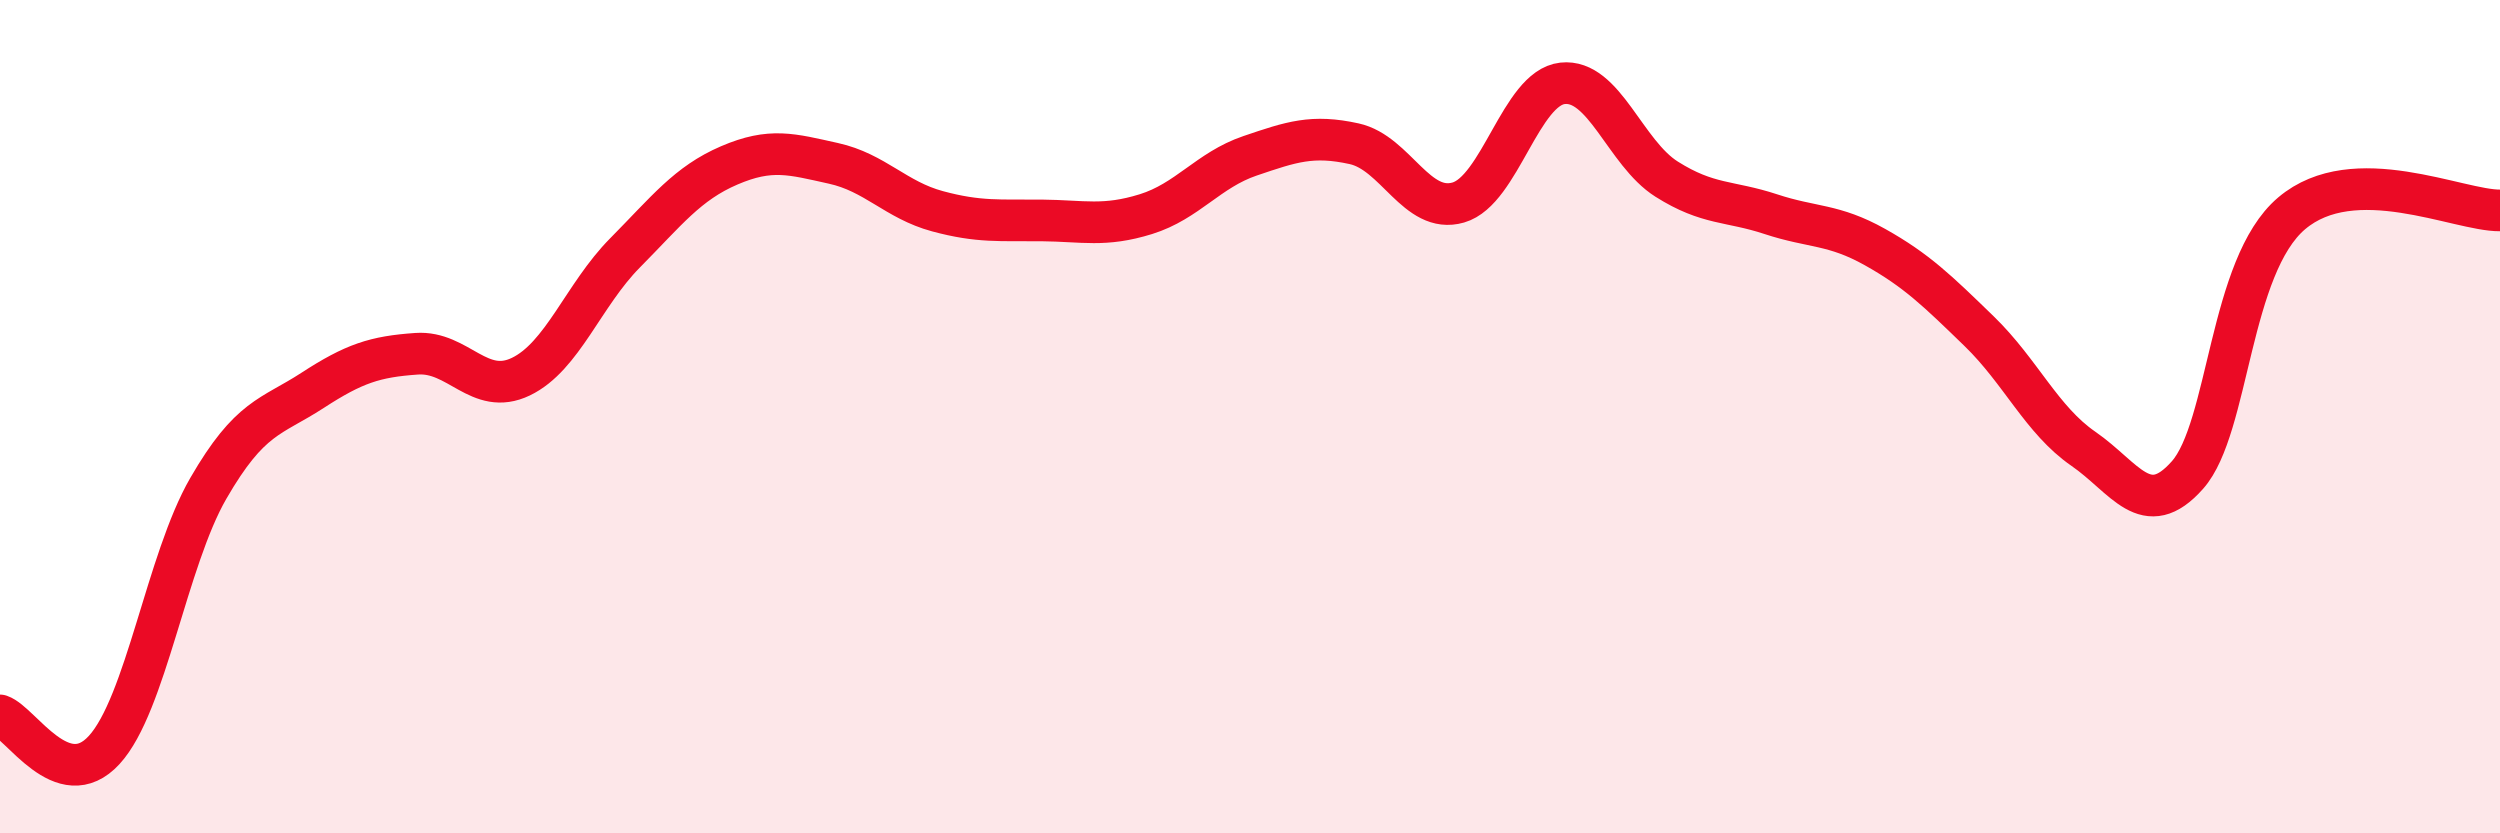
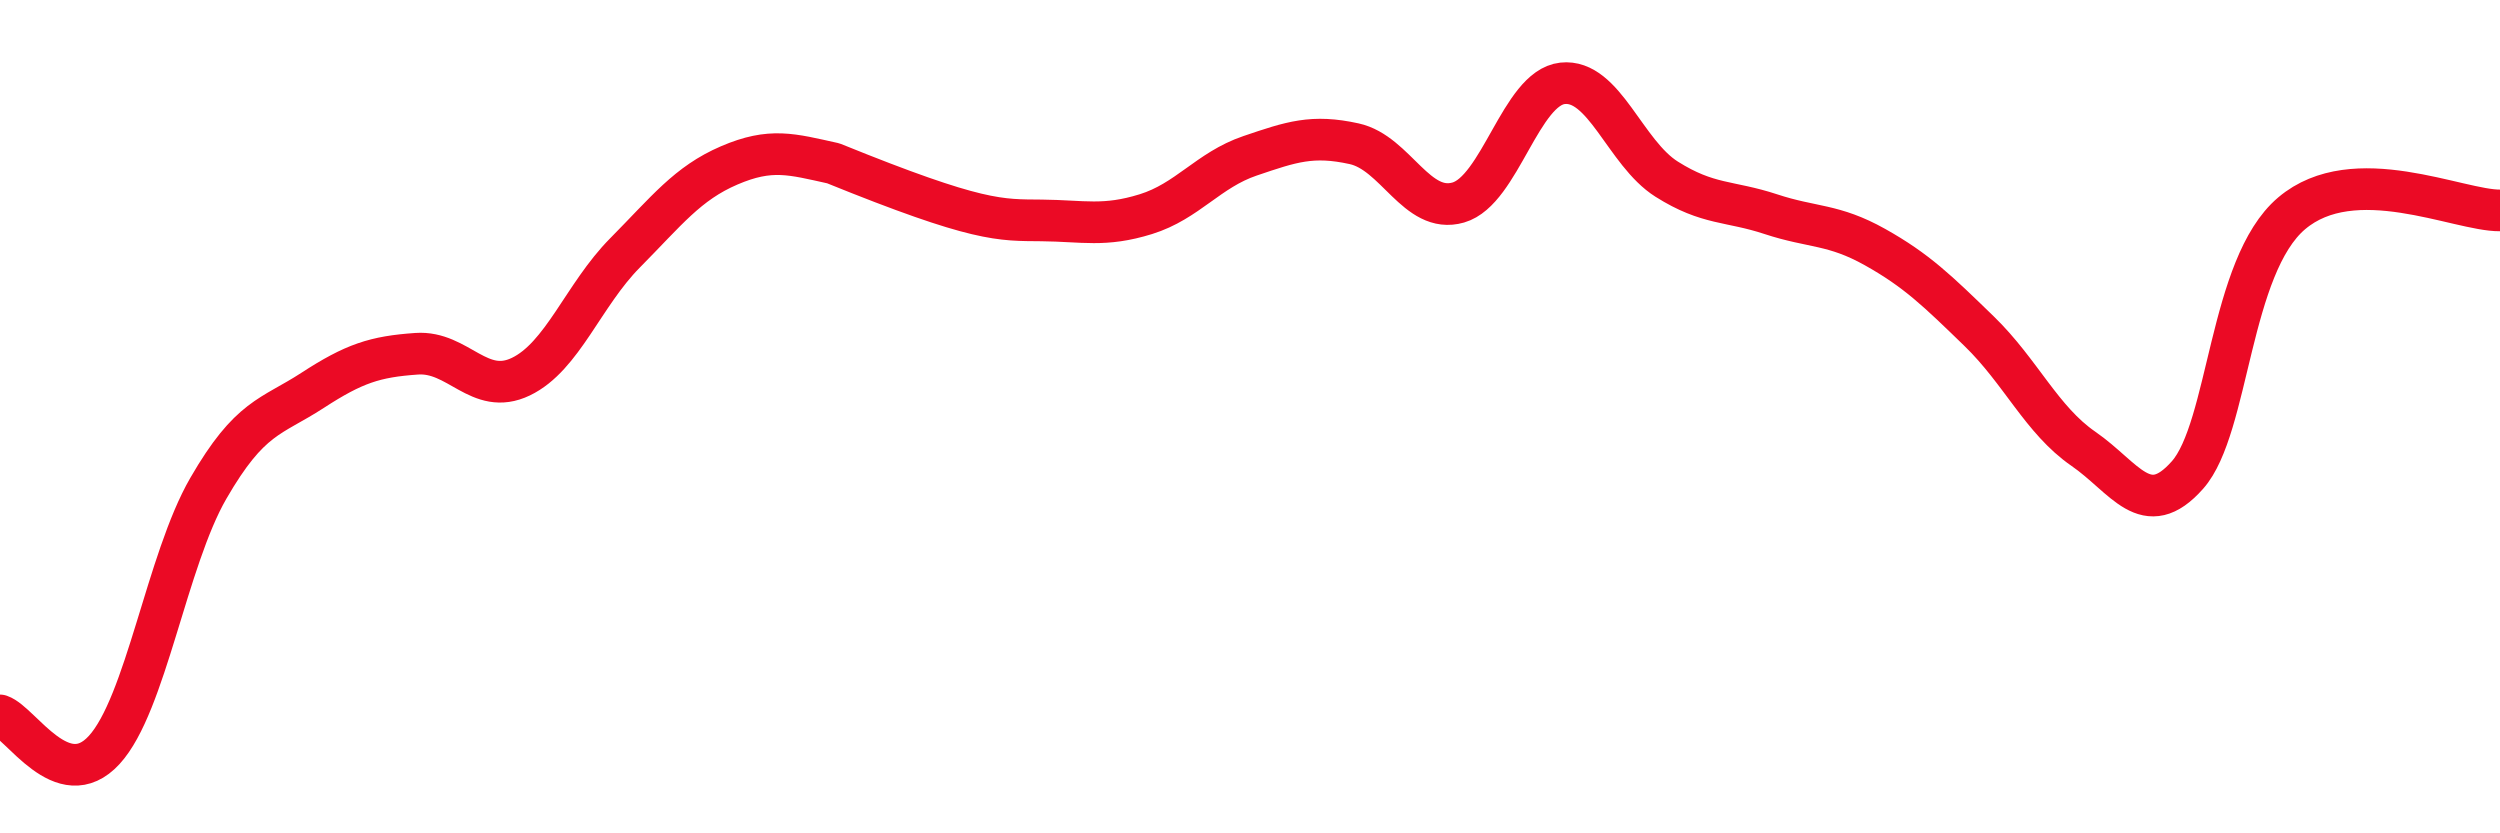
<svg xmlns="http://www.w3.org/2000/svg" width="60" height="20" viewBox="0 0 60 20">
-   <path d="M 0,17.17 C 0.5,17.34 1.5,19.09 2.5,18 C 3.5,16.91 4,13.45 5,11.72 C 6,9.99 6.5,10.02 7.5,9.37 C 8.5,8.72 9,8.56 10,8.49 C 11,8.42 11.5,9.52 12.5,9.04 C 13.5,8.56 14,7.08 15,6.07 C 16,5.06 16.5,4.4 17.5,3.97 C 18.5,3.54 19,3.7 20,3.92 C 21,4.14 21.5,4.8 22.5,5.07 C 23.5,5.34 24,5.28 25,5.29 C 26,5.3 26.5,5.45 27.5,5.14 C 28.5,4.83 29,4.08 30,3.74 C 31,3.4 31.5,3.23 32.5,3.45 C 33.5,3.67 34,5.15 35,4.86 C 36,4.57 36.5,2.11 37.5,2 C 38.5,1.89 39,3.67 40,4.3 C 41,4.93 41.5,4.81 42.5,5.14 C 43.5,5.47 44,5.37 45,5.93 C 46,6.49 46.5,6.98 47.5,7.95 C 48.5,8.92 49,10.08 50,10.77 C 51,11.46 51.5,12.53 52.5,11.4 C 53.5,10.27 53.5,6.39 55,5.12 C 56.5,3.85 59,5.06 60,5.05L60 20L0 20Z" fill="#EB0A25" opacity="0.1" stroke-linecap="round" stroke-linejoin="round" />
-   <path d="M 0,17.17 C 0.5,17.34 1.5,19.09 2.5,18 C 3.5,16.91 4,13.45 5,11.72 C 6,9.99 6.5,10.02 7.5,9.37 C 8.5,8.72 9,8.56 10,8.49 C 11,8.42 11.5,9.52 12.5,9.04 C 13.5,8.56 14,7.08 15,6.07 C 16,5.06 16.5,4.4 17.5,3.97 C 18.5,3.54 19,3.7 20,3.92 C 21,4.14 21.5,4.8 22.5,5.07 C 23.5,5.34 24,5.28 25,5.29 C 26,5.3 26.5,5.45 27.5,5.14 C 28.5,4.83 29,4.08 30,3.74 C 31,3.4 31.5,3.23 32.5,3.45 C 33.5,3.67 34,5.15 35,4.86 C 36,4.57 36.5,2.11 37.5,2 C 38.5,1.89 39,3.67 40,4.3 C 41,4.93 41.5,4.81 42.5,5.14 C 43.5,5.47 44,5.37 45,5.93 C 46,6.49 46.5,6.98 47.5,7.95 C 48.5,8.92 49,10.08 50,10.77 C 51,11.46 51.5,12.53 52.5,11.4 C 53.5,10.27 53.5,6.39 55,5.12 C 56.5,3.85 59,5.06 60,5.05" stroke="#EB0A25" stroke-width="1" fill="none" stroke-linecap="round" stroke-linejoin="round" />
+   <path d="M 0,17.17 C 0.5,17.34 1.5,19.09 2.5,18 C 3.5,16.91 4,13.45 5,11.72 C 6,9.99 6.5,10.02 7.5,9.37 C 8.5,8.72 9,8.56 10,8.49 C 11,8.42 11.5,9.52 12.5,9.04 C 13.5,8.56 14,7.08 15,6.07 C 16,5.06 16.5,4.4 17.5,3.97 C 18.5,3.54 19,3.7 20,3.92 C 23.5,5.34 24,5.28 25,5.29 C 26,5.3 26.5,5.45 27.5,5.14 C 28.5,4.83 29,4.08 30,3.74 C 31,3.4 31.5,3.23 32.5,3.45 C 33.5,3.67 34,5.15 35,4.86 C 36,4.57 36.5,2.11 37.5,2 C 38.5,1.89 39,3.67 40,4.3 C 41,4.93 41.5,4.81 42.5,5.14 C 43.5,5.47 44,5.37 45,5.93 C 46,6.49 46.5,6.98 47.5,7.95 C 48.5,8.92 49,10.08 50,10.77 C 51,11.46 51.5,12.53 52.5,11.4 C 53.5,10.27 53.5,6.39 55,5.12 C 56.5,3.85 59,5.06 60,5.05" stroke="#EB0A25" stroke-width="1" fill="none" stroke-linecap="round" stroke-linejoin="round" />
</svg>